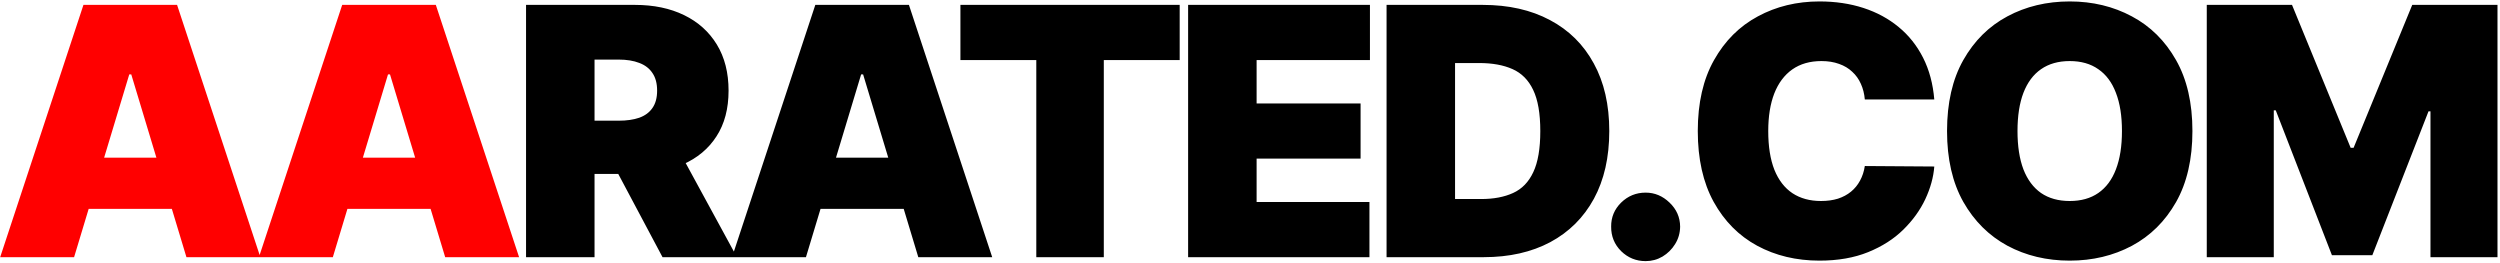
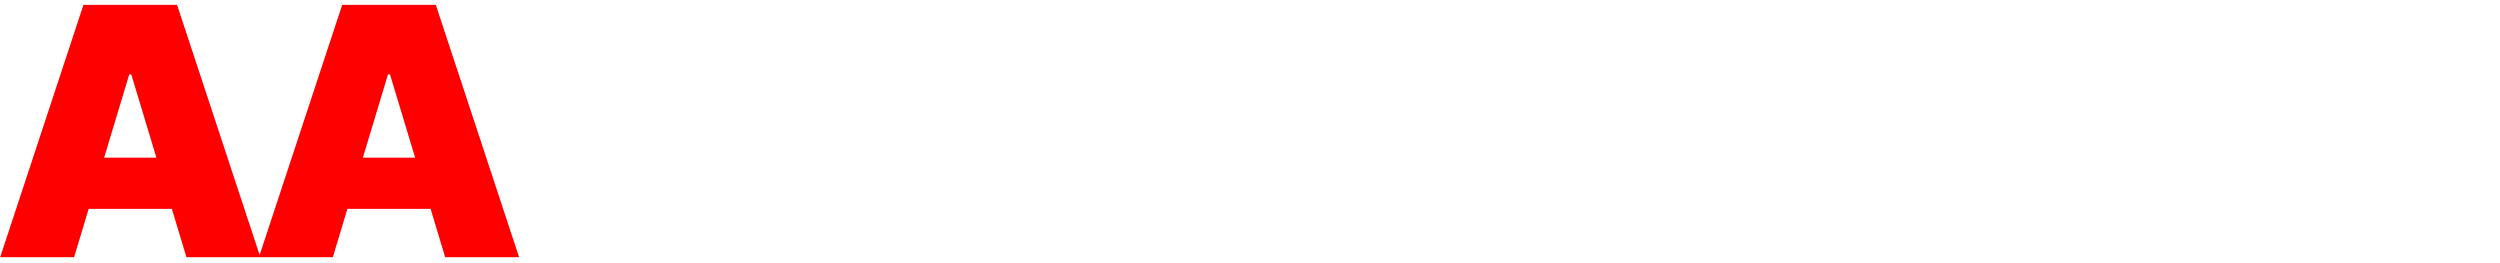
<svg xmlns="http://www.w3.org/2000/svg" width="418" height="44" viewBox="0 0 418 44" fill="none">
  <path d="M12.388 43H0.03L13.953 0.818H29.607L43.53 43H31.172L21.945 12.435H21.615L12.388 43ZM10.081 26.358H33.314V34.926H10.081V26.358ZM55.65 43H43.292L57.215 0.818H72.869L86.792 43H74.434L65.207 12.435H64.877L55.65 43ZM53.343 26.358H76.576V34.926H53.343V26.358Z" fill="#FF0000" />
-   <path d="M87.955 43V0.818H106.162C109.293 0.818 112.032 1.388 114.38 2.528C116.728 3.667 118.555 5.308 119.859 7.45C121.163 9.592 121.816 12.16 121.816 15.153C121.816 18.174 121.143 20.721 119.797 22.795C118.465 24.868 116.591 26.433 114.174 27.491C111.771 28.548 108.963 29.077 105.75 29.077H94.875V20.179H103.444C104.789 20.179 105.936 20.014 106.883 19.685C107.844 19.341 108.579 18.799 109.087 18.058C109.609 17.316 109.87 16.348 109.87 15.153C109.87 13.945 109.609 12.963 109.087 12.208C108.579 11.439 107.844 10.876 106.883 10.519C105.936 10.148 104.789 9.963 103.444 9.963H99.407V43H87.955ZM112.671 23.639L123.216 43H110.776L100.478 23.639H112.671ZM134.754 43H122.397L136.32 0.818H151.973L165.897 43H153.539L144.311 12.435H143.982L134.754 43ZM132.448 26.358H155.681V34.926H132.448V26.358ZM160.582 10.046V0.818H197.243V10.046H184.556V43H173.269V10.046H160.582ZM198.653 43V0.818H229.054V10.046H210.105V17.296H227.489V26.523H210.105V33.773H228.972V43H198.653ZM248.064 43H231.833V0.818H247.899C252.238 0.818 255.986 1.663 259.144 3.352C262.316 5.027 264.76 7.443 266.477 10.602C268.207 13.746 269.072 17.515 269.072 21.909C269.072 26.303 268.214 30.079 266.497 33.237C264.781 36.382 262.351 38.798 259.206 40.487C256.062 42.162 252.348 43 248.064 43ZM243.285 33.278H247.652C249.739 33.278 251.517 32.942 252.986 32.269C254.469 31.596 255.595 30.436 256.364 28.788C257.147 27.141 257.538 24.848 257.538 21.909C257.538 18.971 257.14 16.678 256.343 15.03C255.561 13.382 254.407 12.222 252.883 11.549C251.373 10.876 249.519 10.54 247.322 10.54H243.285V33.278ZM275.152 43.659C273.559 43.659 272.193 43.103 271.053 41.991C269.927 40.865 269.371 39.499 269.385 37.892C269.371 36.327 269.927 34.988 271.053 33.876C272.193 32.764 273.559 32.207 275.152 32.207C276.663 32.207 277.994 32.764 279.148 33.876C280.315 34.988 280.905 36.327 280.919 37.892C280.905 38.963 280.624 39.938 280.075 40.817C279.539 41.682 278.839 42.375 277.974 42.897C277.109 43.405 276.168 43.659 275.152 43.659ZM323.414 16.636H311.798C311.715 15.675 311.496 14.803 311.139 14.021C310.795 13.238 310.315 12.565 309.697 12.002C309.093 11.425 308.358 10.986 307.493 10.684C306.628 10.368 305.646 10.21 304.548 10.21C302.625 10.21 300.998 10.677 299.666 11.611C298.348 12.544 297.346 13.883 296.659 15.627C295.986 17.371 295.65 19.465 295.65 21.909C295.65 24.491 295.993 26.653 296.68 28.397C297.38 30.127 298.389 31.432 299.707 32.31C301.026 33.175 302.612 33.608 304.465 33.608C305.522 33.608 306.47 33.477 307.308 33.217C308.145 32.942 308.873 32.551 309.491 32.043C310.109 31.535 310.61 30.924 310.994 30.209C311.393 29.482 311.66 28.665 311.798 27.759L323.414 27.841C323.277 29.626 322.776 31.445 321.911 33.299C321.045 35.139 319.817 36.842 318.224 38.407C316.645 39.959 314.688 41.208 312.354 42.156C310.019 43.103 307.308 43.577 304.218 43.577C300.346 43.577 296.872 42.746 293.796 41.084C290.734 39.423 288.311 36.979 286.526 33.752C284.754 30.525 283.869 26.578 283.869 21.909C283.869 17.213 284.775 13.258 286.587 10.046C288.4 6.819 290.844 4.381 293.92 2.734C296.996 1.072 300.428 0.241 304.218 0.241C306.882 0.241 309.333 0.605 311.571 1.333C313.809 2.061 315.773 3.125 317.462 4.526C319.151 5.912 320.51 7.622 321.54 9.654C322.57 11.686 323.194 14.014 323.414 16.636ZM366.573 21.909C366.573 26.605 365.66 30.567 363.834 33.793C362.008 37.006 359.543 39.444 356.44 41.105C353.336 42.753 349.876 43.577 346.059 43.577C342.214 43.577 338.74 42.746 335.637 41.084C332.548 39.409 330.09 36.965 328.264 33.752C326.451 30.525 325.545 26.578 325.545 21.909C325.545 17.213 326.451 13.258 328.264 10.046C330.09 6.819 332.548 4.381 335.637 2.734C338.74 1.072 342.214 0.241 346.059 0.241C349.876 0.241 353.336 1.072 356.44 2.734C359.543 4.381 362.008 6.819 363.834 10.046C365.66 13.258 366.573 17.213 366.573 21.909ZM354.792 21.909C354.792 19.383 354.456 17.254 353.783 15.524C353.124 13.78 352.142 12.462 350.837 11.57C349.547 10.663 347.954 10.21 346.059 10.21C344.164 10.21 342.564 10.663 341.26 11.57C339.969 12.462 338.988 13.78 338.315 15.524C337.656 17.254 337.326 19.383 337.326 21.909C337.326 24.436 337.656 26.571 338.315 28.315C338.988 30.045 339.969 31.363 341.26 32.269C342.564 33.162 344.164 33.608 346.059 33.608C347.954 33.608 349.547 33.162 350.837 32.269C352.142 31.363 353.124 30.045 353.783 28.315C354.456 26.571 354.792 24.436 354.792 21.909ZM368.972 0.818H383.225L393.028 24.71H393.523L403.327 0.818H417.58V43H406.375V18.614H406.046L396.653 42.67H389.898L380.506 18.449H380.176V43H368.972V0.818Z" fill="black" />
</svg>